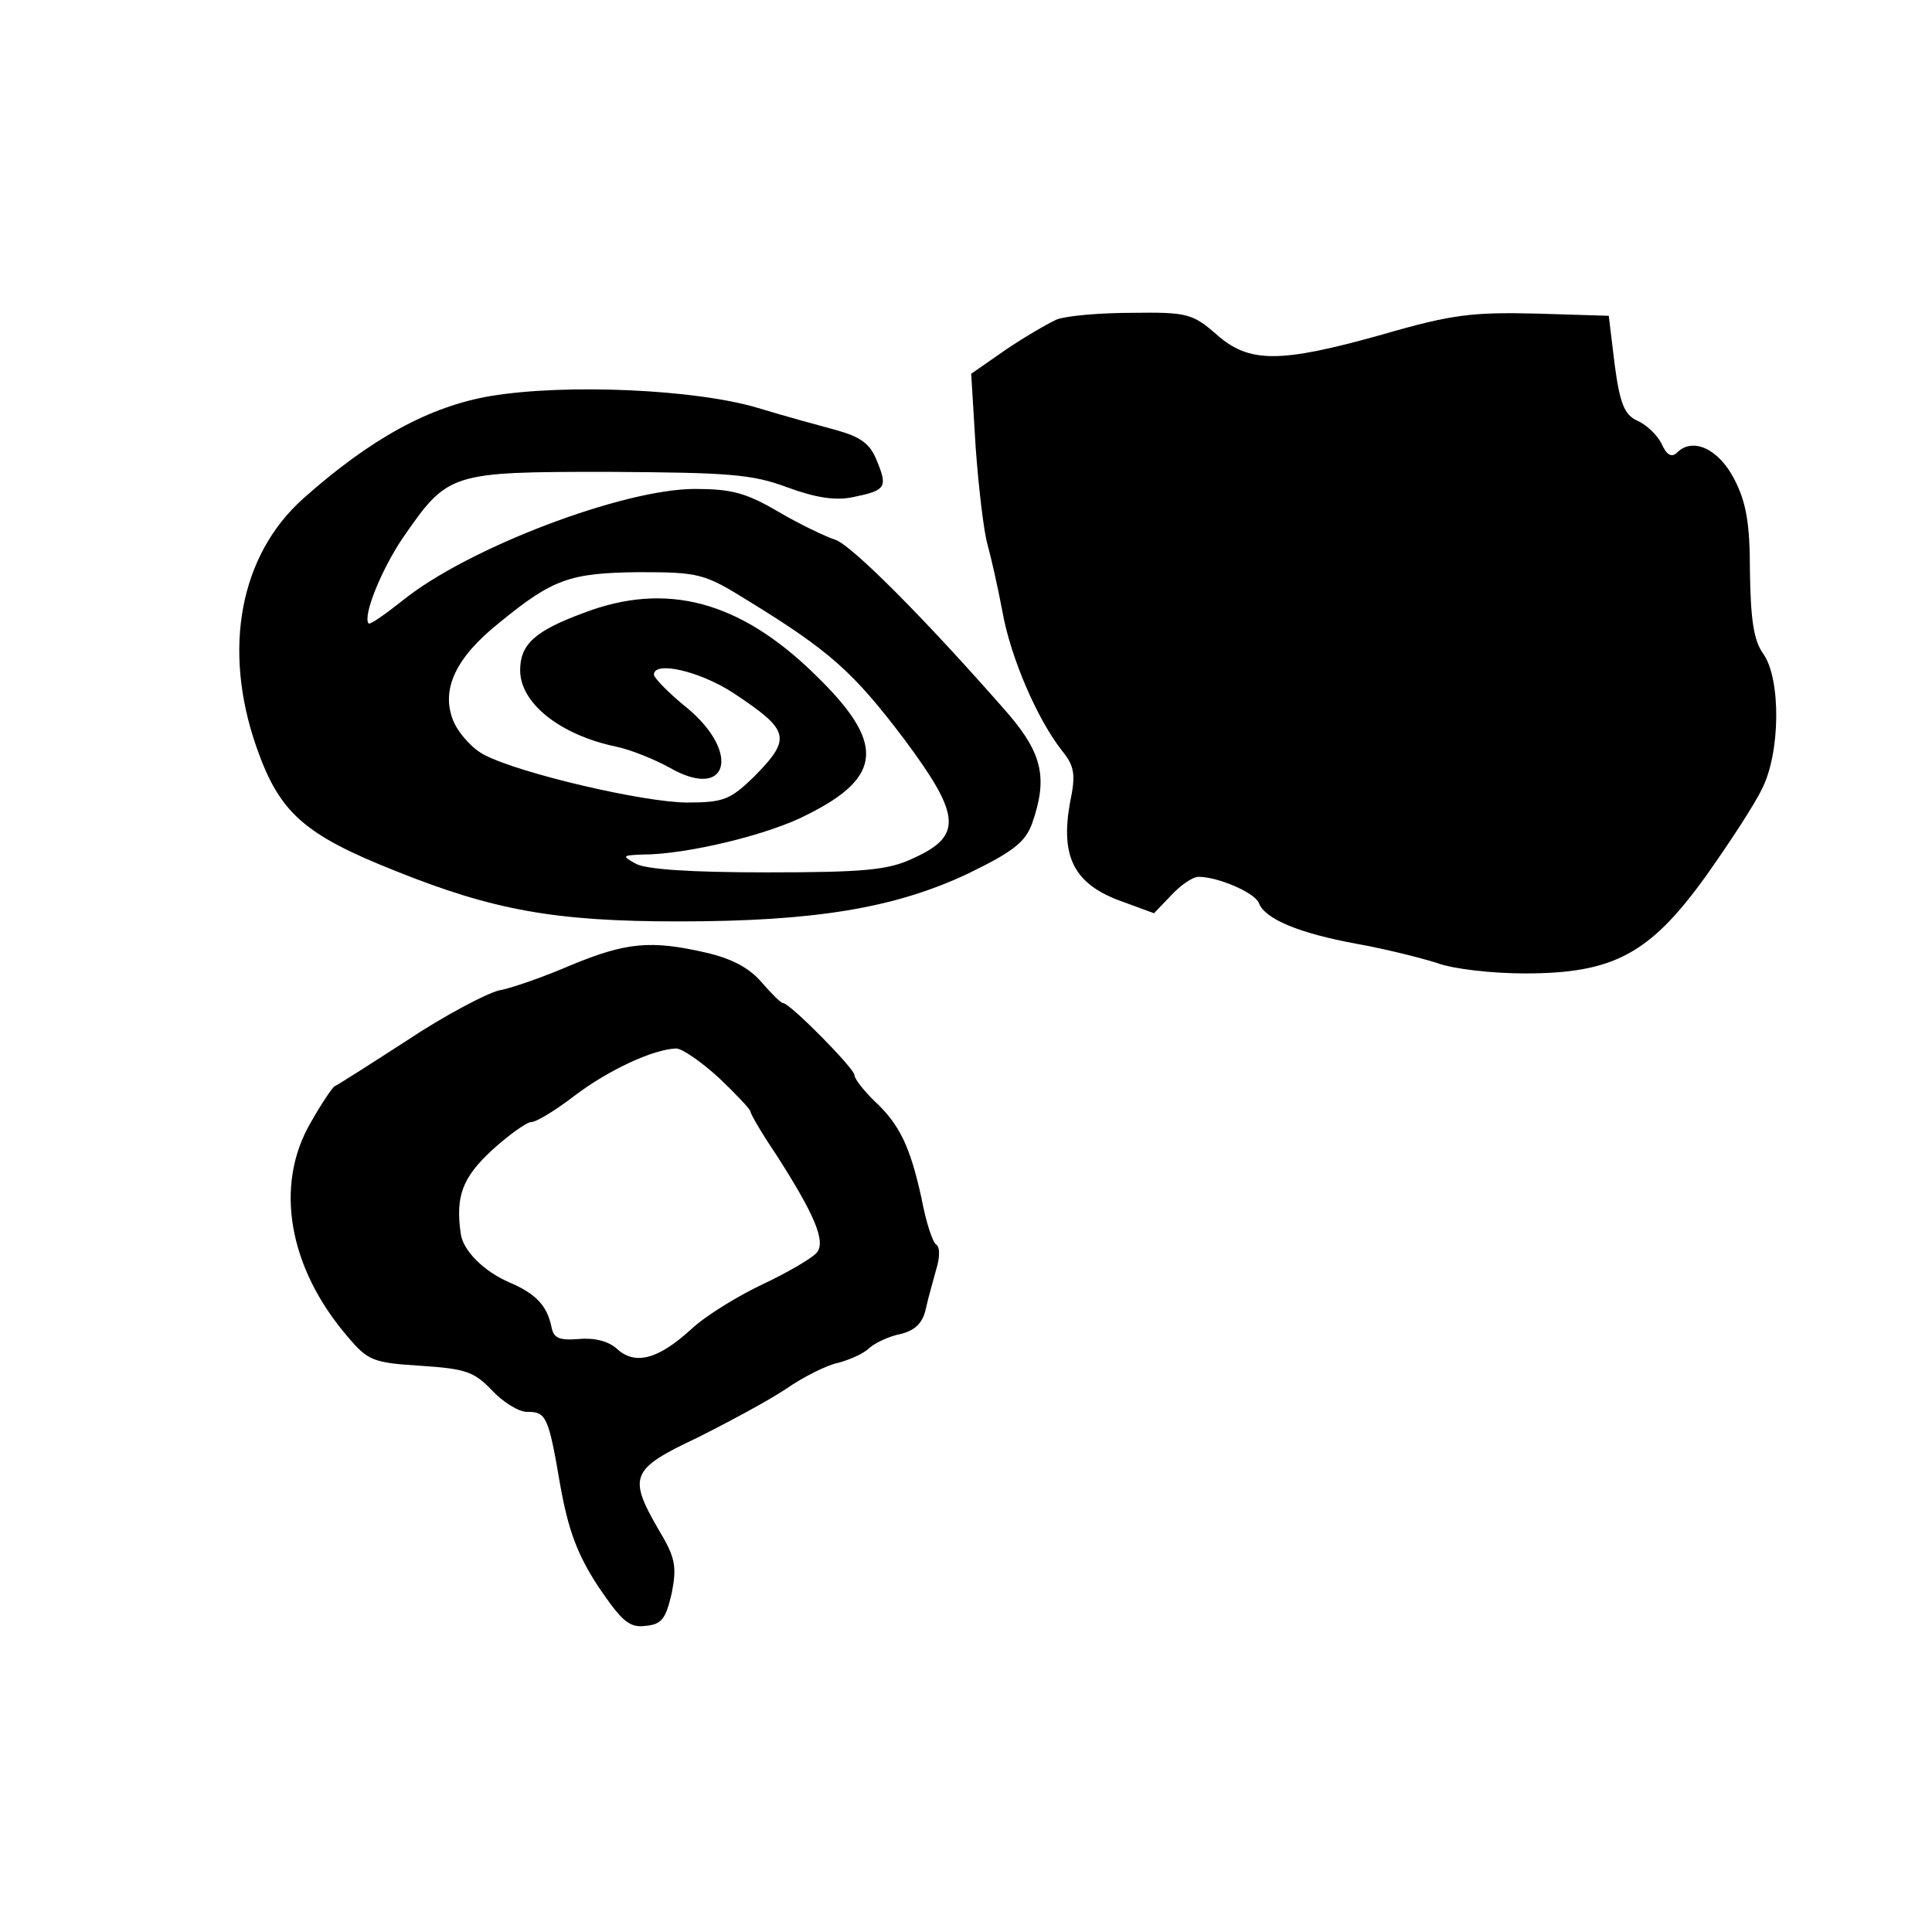
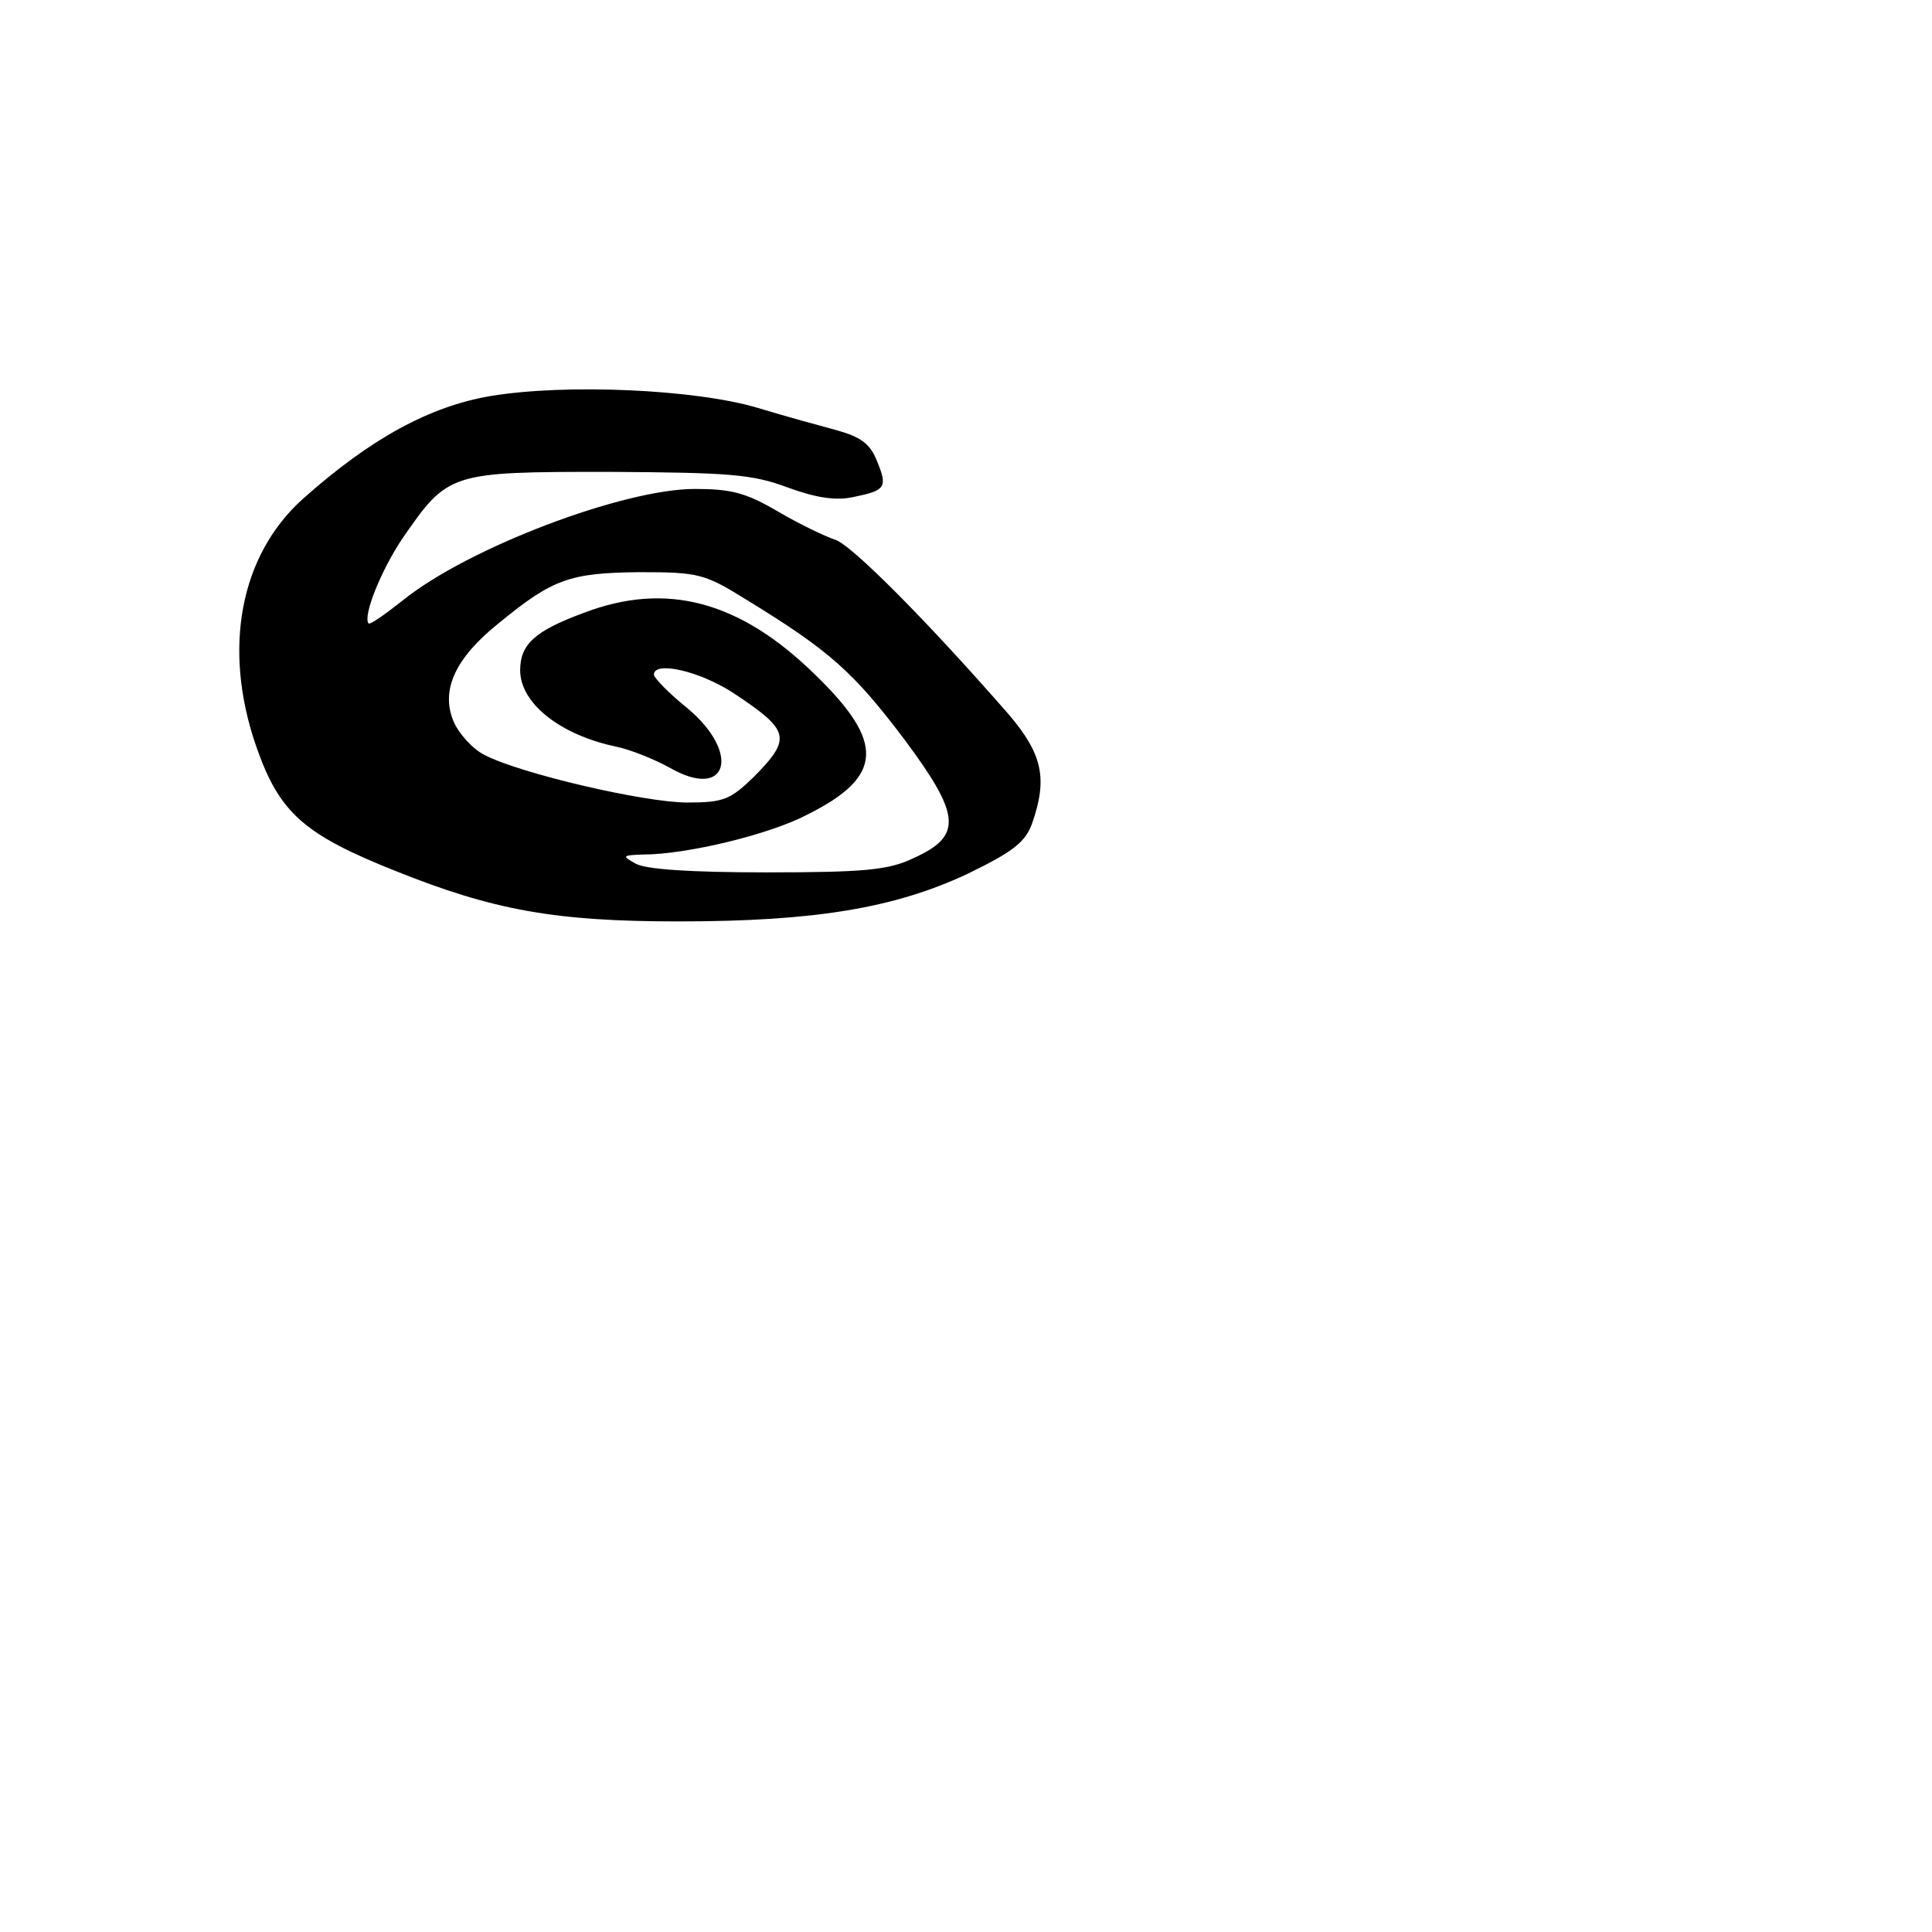
<svg xmlns="http://www.w3.org/2000/svg" version="1.0" width="260pt" height="260pt" viewBox="0 0 260 260" preserveAspectRatio="xMidYMid meet">
  <g transform="translate(0,260) scale(0.1,-0.1)" fill="#000000" stroke="none">
-     <path d="M1422 2170 c-13 -6 -44 -24 -69 -41 l-46 -32 6 -99 c4 -55 11 -114 16 -131 5 -18 14 -58 20 -90 11 -62 47 -145 80 -187 17 -21 19 -32 11 -70 -13 -72 5 -108 64 -131 l49 -18 23 24 c13 14 29 25 37 25 26 0 75 -21 81 -35 8 -22 55 -41 131 -55 39 -7 87 -19 109 -26 21 -8 74 -14 118 -14 119 0 168 26 243 130 32 45 66 97 76 118 25 48 26 148 2 182 -13 18 -17 46 -18 110 0 66 -5 94 -21 125 -21 41 -56 57 -77 36 -7 -7 -14 -4 -21 12 -6 12 -21 26 -33 31 -17 8 -23 23 -30 75 l-8 66 -98 3 c-85 2 -113 -1 -206 -28 -139 -39 -180 -39 -224 0 -32 28 -40 30 -113 29 -44 0 -89 -4 -102 -9z" />
-     <path d="M660 2067 c-82 -14 -161 -57 -252 -138 -85 -76 -109 -202 -63 -334 31 -89 64 -118 187 -167 132 -53 215 -68 381 -68 184 0 291 18 389 64 62 30 78 43 87 68 21 60 14 93 -31 146 -109 125 -214 231 -235 236 -12 4 -46 20 -75 37 -44 26 -64 31 -113 31 -96 0 -305 -79 -393 -150 -24 -19 -44 -33 -46 -31 -8 10 17 72 46 115 61 88 63 89 276 89 163 -1 194 -3 242 -21 38 -14 65 -18 88 -13 44 9 47 13 32 49 -9 23 -22 32 -54 41 -22 6 -70 19 -106 30 -83 25 -258 33 -360 16z m346 -275 c111 -68 143 -97 211 -187 76 -102 79 -130 12 -160 -33 -16 -67 -19 -197 -19 -103 0 -164 4 -177 12 -18 10 -18 11 10 12 59 0 171 27 222 54 102 51 104 97 10 188 -101 99 -200 126 -312 83 -65 -24 -85 -42 -85 -77 0 -44 53 -87 130 -103 19 -4 51 -17 71 -28 78 -45 97 19 24 80 -25 20 -45 41 -45 45 0 19 61 5 106 -24 77 -51 80 -61 29 -113 -32 -31 -41 -35 -90 -35 -58 0 -225 39 -273 64 -16 8 -35 29 -42 46 -17 42 3 85 62 132 72 59 95 67 188 68 81 0 88 -2 146 -38z" />
-     <path d="M768 1301 c-37 -16 -80 -31 -97 -34 -16 -4 -72 -33 -123 -67 -51 -33 -95 -61 -98 -62 -3 -2 -18 -24 -32 -49 -49 -84 -30 -195 50 -288 27 -32 34 -35 98 -39 61 -4 72 -8 96 -33 15 -16 36 -29 47 -29 26 0 29 -5 45 -99 11 -61 23 -93 51 -136 32 -47 42 -56 64 -53 22 2 27 10 35 44 7 36 5 48 -18 86 -41 71 -37 81 52 123 42 21 96 50 120 66 23 16 55 32 70 35 15 4 34 12 42 20 8 7 27 16 43 19 19 5 29 15 33 34 3 14 10 38 14 53 5 16 5 30 0 33 -5 3 -14 31 -20 63 -15 68 -29 99 -64 131 -14 14 -26 29 -26 34 0 9 -87 97 -96 97 -3 0 -16 13 -29 28 -16 19 -40 32 -75 40 -74 17 -107 14 -182 -17z m200 -152 c23 -22 42 -42 42 -45 0 -3 15 -29 34 -57 52 -81 68 -118 55 -133 -6 -7 -38 -26 -72 -42 -34 -16 -78 -43 -97 -61 -44 -40 -75 -49 -100 -26 -11 10 -30 15 -51 13 -27 -2 -34 1 -37 17 -6 28 -21 44 -56 59 -35 15 -63 43 -66 66 -7 50 2 75 42 112 23 21 47 38 53 38 7 0 33 16 59 36 45 34 105 62 136 63 8 0 34 -18 58 -40z" />
+     <path d="M660 2067 c-82 -14 -161 -57 -252 -138 -85 -76 -109 -202 -63 -334 31 -89 64 -118 187 -167 132 -53 215 -68 381 -68 184 0 291 18 389 64 62 30 78 43 87 68 21 60 14 93 -31 146 -109 125 -214 231 -235 236 -12 4 -46 20 -75 37 -44 26 -64 31 -113 31 -96 0 -305 -79 -393 -150 -24 -19 -44 -33 -46 -31 -8 10 17 72 46 115 61 88 63 89 276 89 163 -1 194 -3 242 -21 38 -14 65 -18 88 -13 44 9 47 13 32 49 -9 23 -22 32 -54 41 -22 6 -70 19 -106 30 -83 25 -258 33 -360 16m346 -275 c111 -68 143 -97 211 -187 76 -102 79 -130 12 -160 -33 -16 -67 -19 -197 -19 -103 0 -164 4 -177 12 -18 10 -18 11 10 12 59 0 171 27 222 54 102 51 104 97 10 188 -101 99 -200 126 -312 83 -65 -24 -85 -42 -85 -77 0 -44 53 -87 130 -103 19 -4 51 -17 71 -28 78 -45 97 19 24 80 -25 20 -45 41 -45 45 0 19 61 5 106 -24 77 -51 80 -61 29 -113 -32 -31 -41 -35 -90 -35 -58 0 -225 39 -273 64 -16 8 -35 29 -42 46 -17 42 3 85 62 132 72 59 95 67 188 68 81 0 88 -2 146 -38z" />
  </g>
</svg>